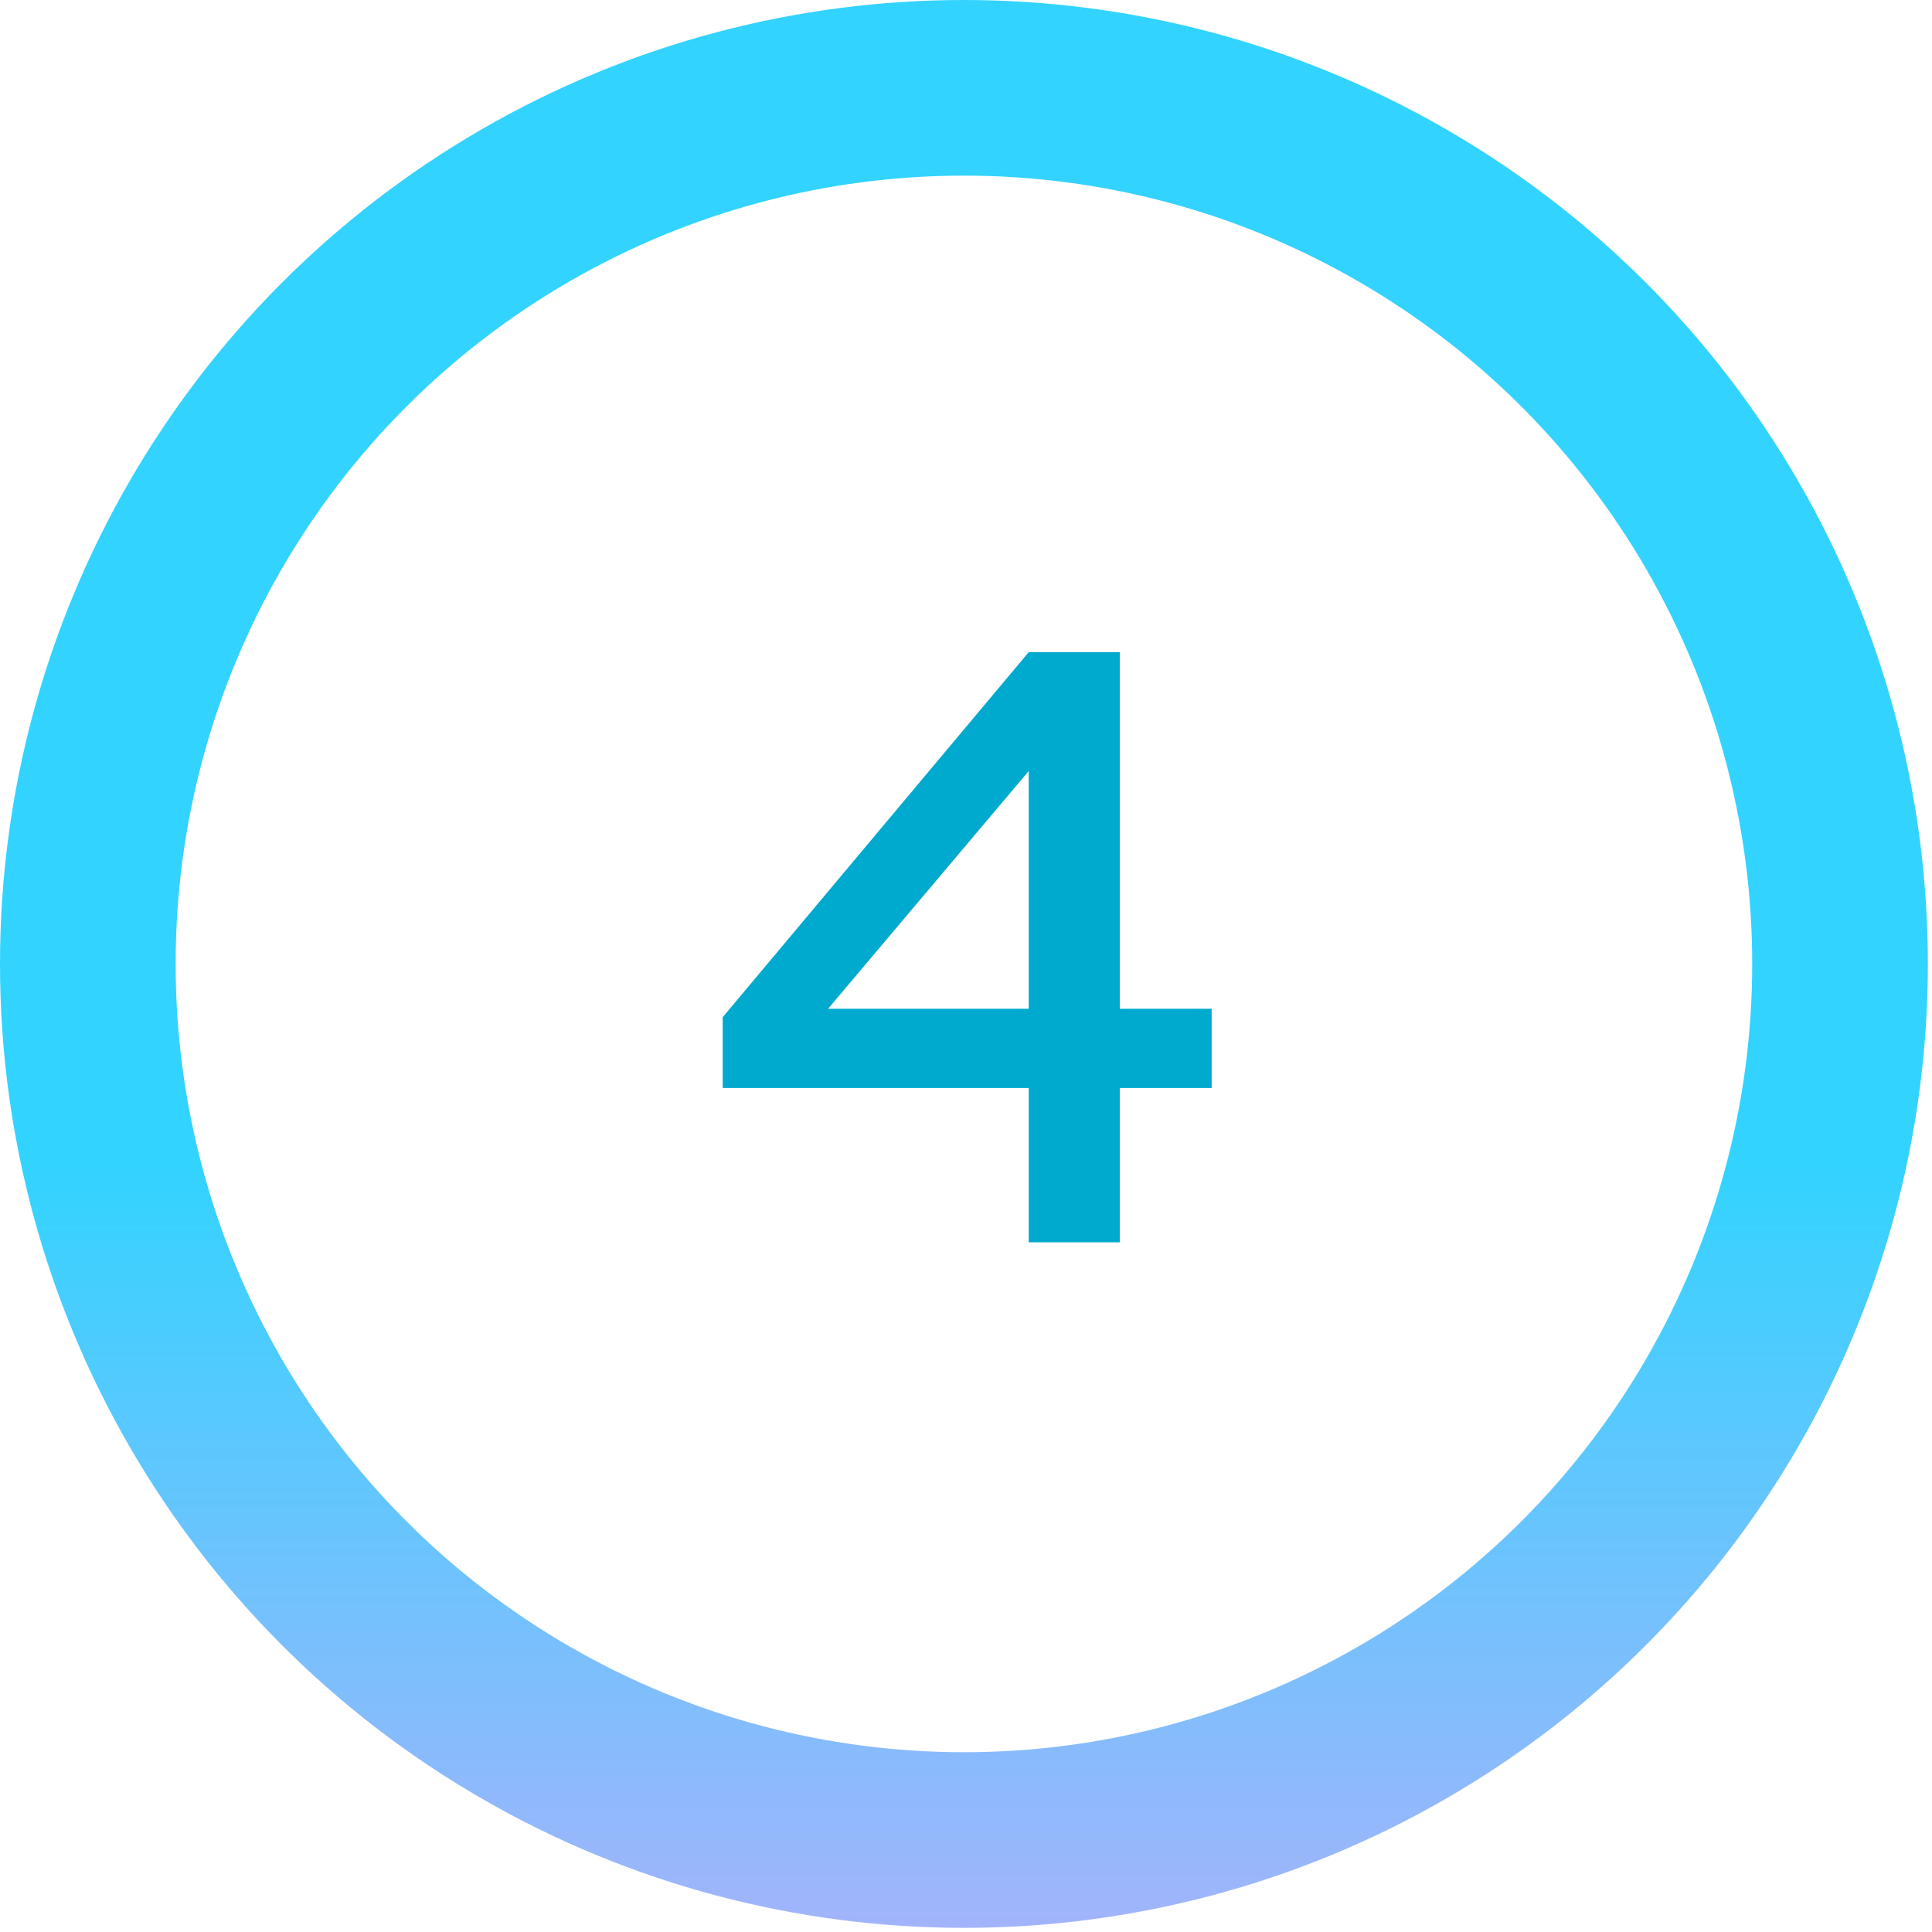
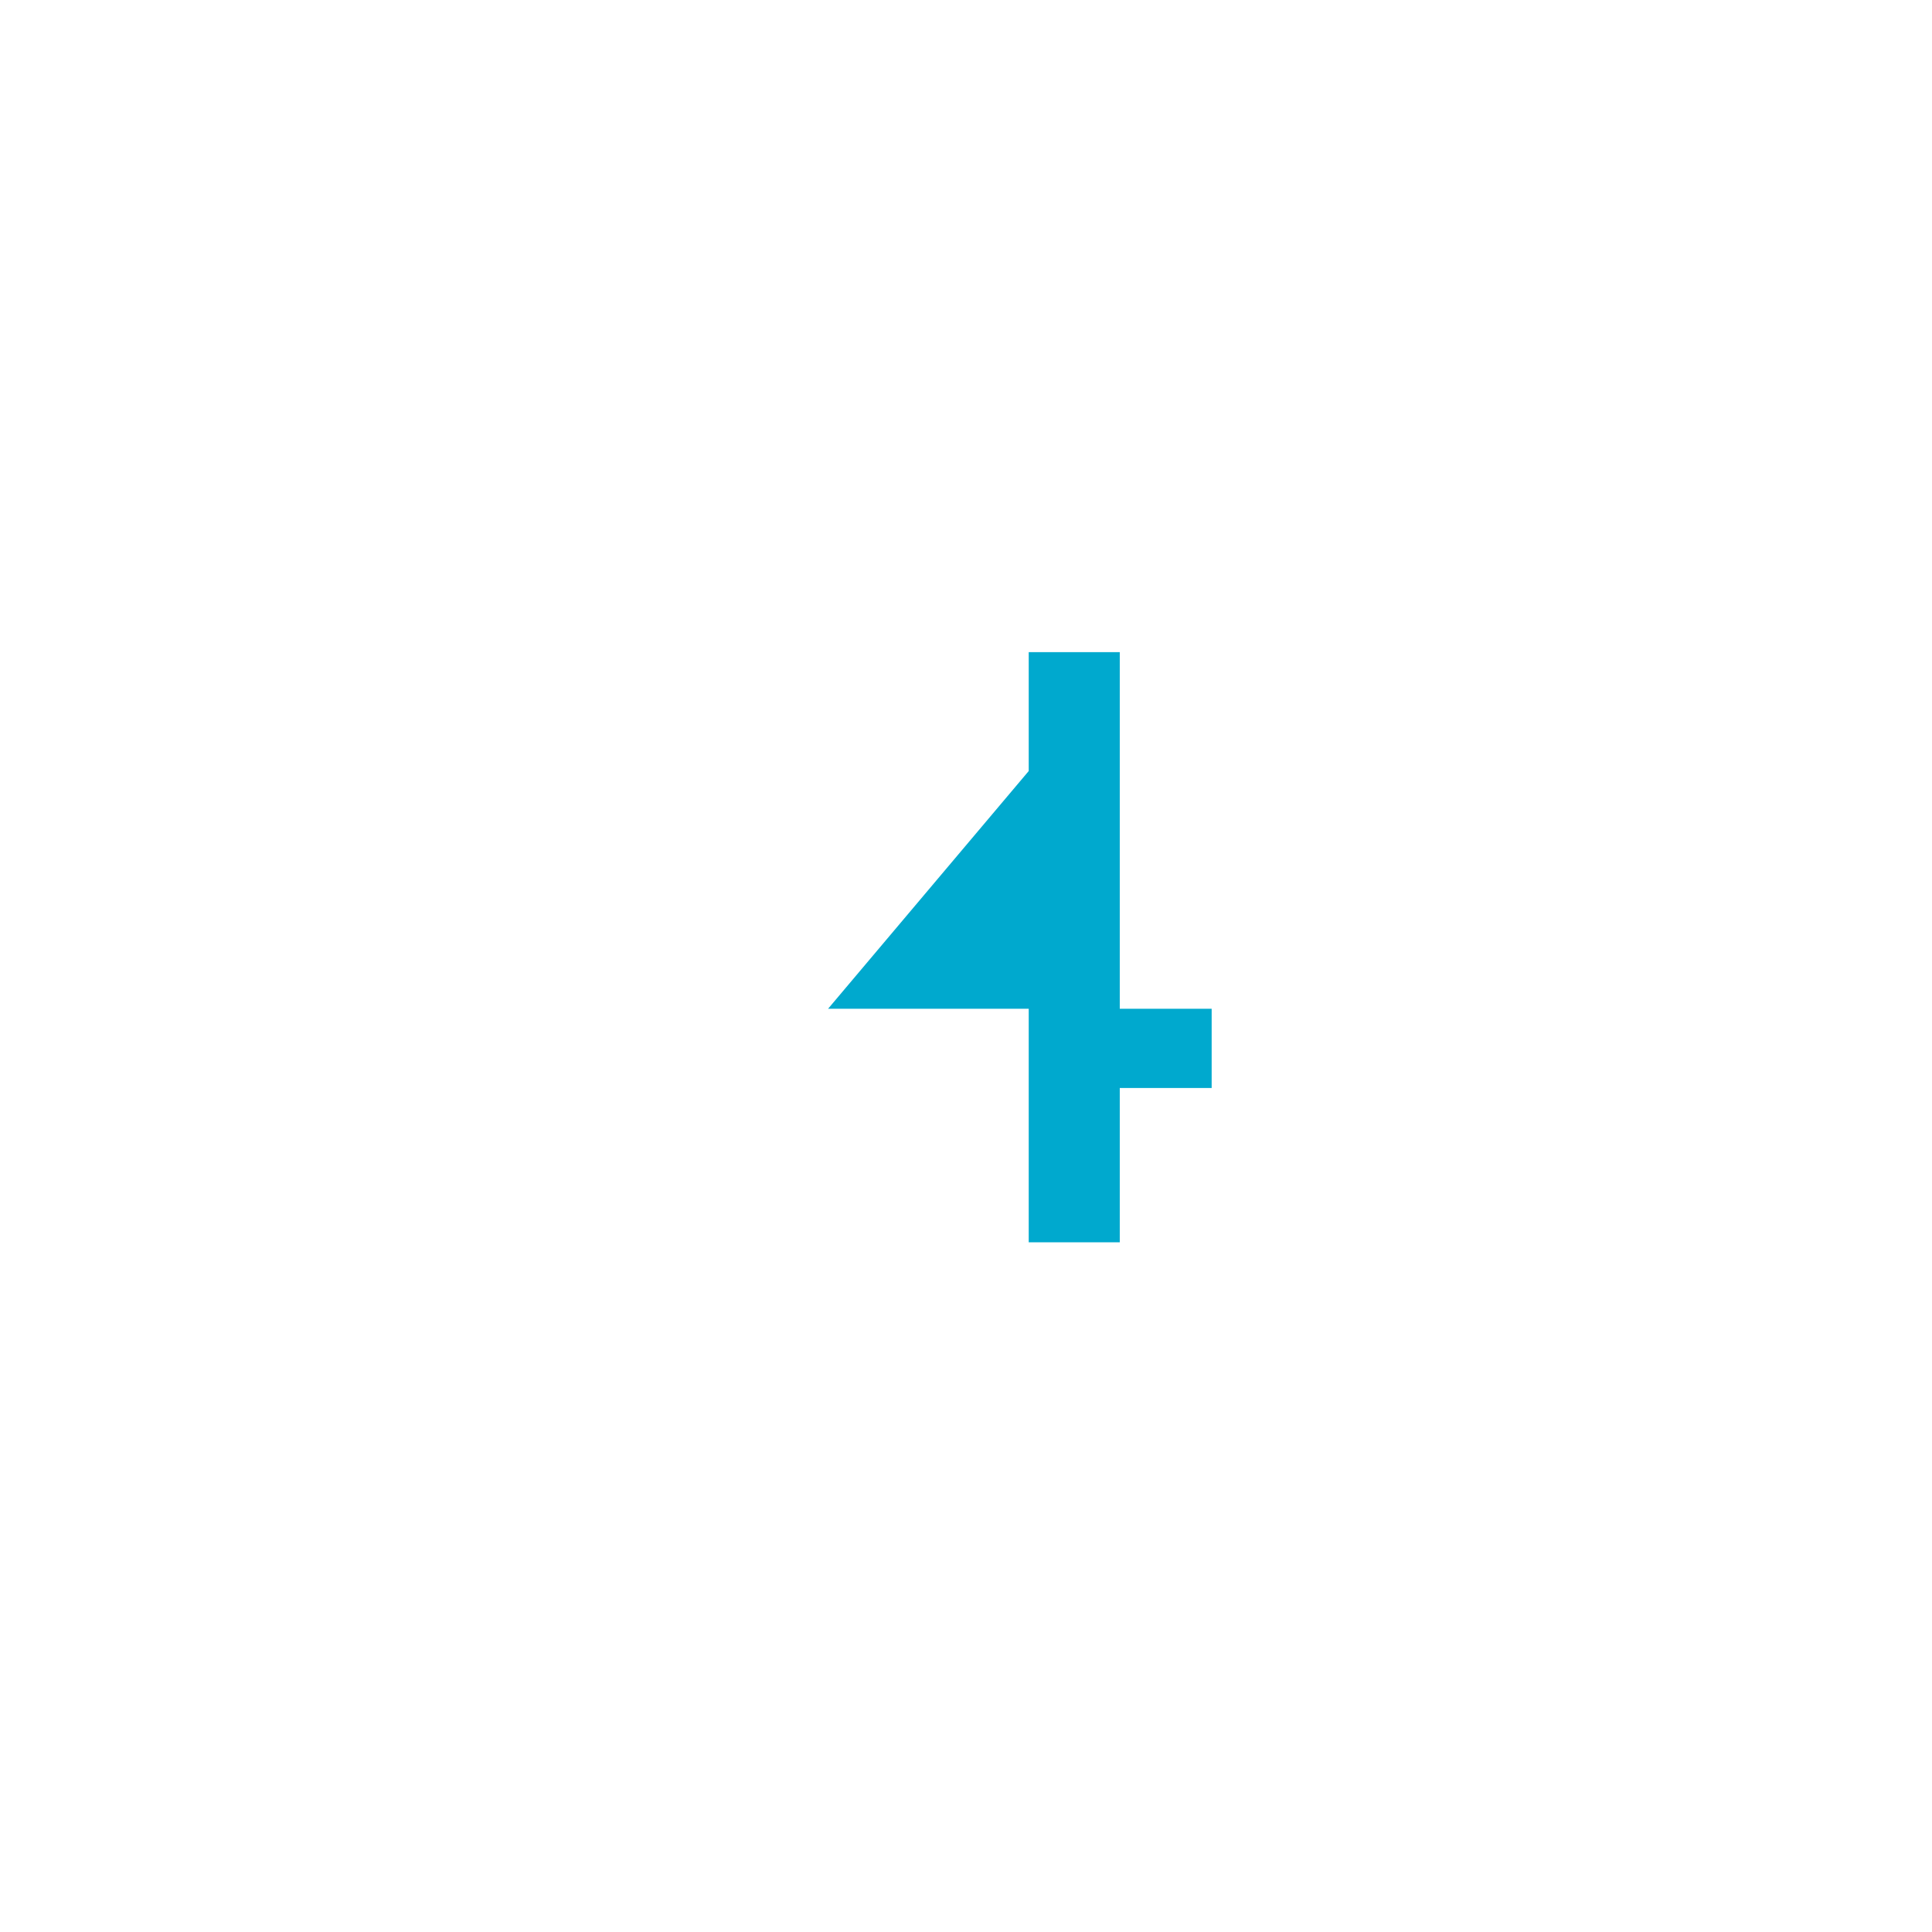
<svg xmlns="http://www.w3.org/2000/svg" width="110" height="110" viewBox="0 0 110 110" fill="none">
-   <circle cx="54.882" cy="54.882" r="49.882" stroke="url(#paint0_linear_110_564)" stroke-width="10" />
-   <path d="M63.755 70.731H58.571V61.947H41.147V57.915L58.571 37.131H63.755V57.435H68.987V61.947H63.755V70.731ZM58.571 43.899L47.147 57.435H58.571V43.899Z" fill="#00A9CE" />
+   <path d="M63.755 70.731H58.571V61.947V57.915L58.571 37.131H63.755V57.435H68.987V61.947H63.755V70.731ZM58.571 43.899L47.147 57.435H58.571V43.899Z" fill="#00A9CE" />
  <defs>
    <linearGradient id="paint0_linear_110_564" x1="54.882" y1="0" x2="54.882" y2="109.764" gradientUnits="userSpaceOnUse">
      <stop offset="0.606" stop-color="#33D3FF" />
      <stop offset="1" stop-color="#A2B4FB" />
    </linearGradient>
  </defs>
</svg>